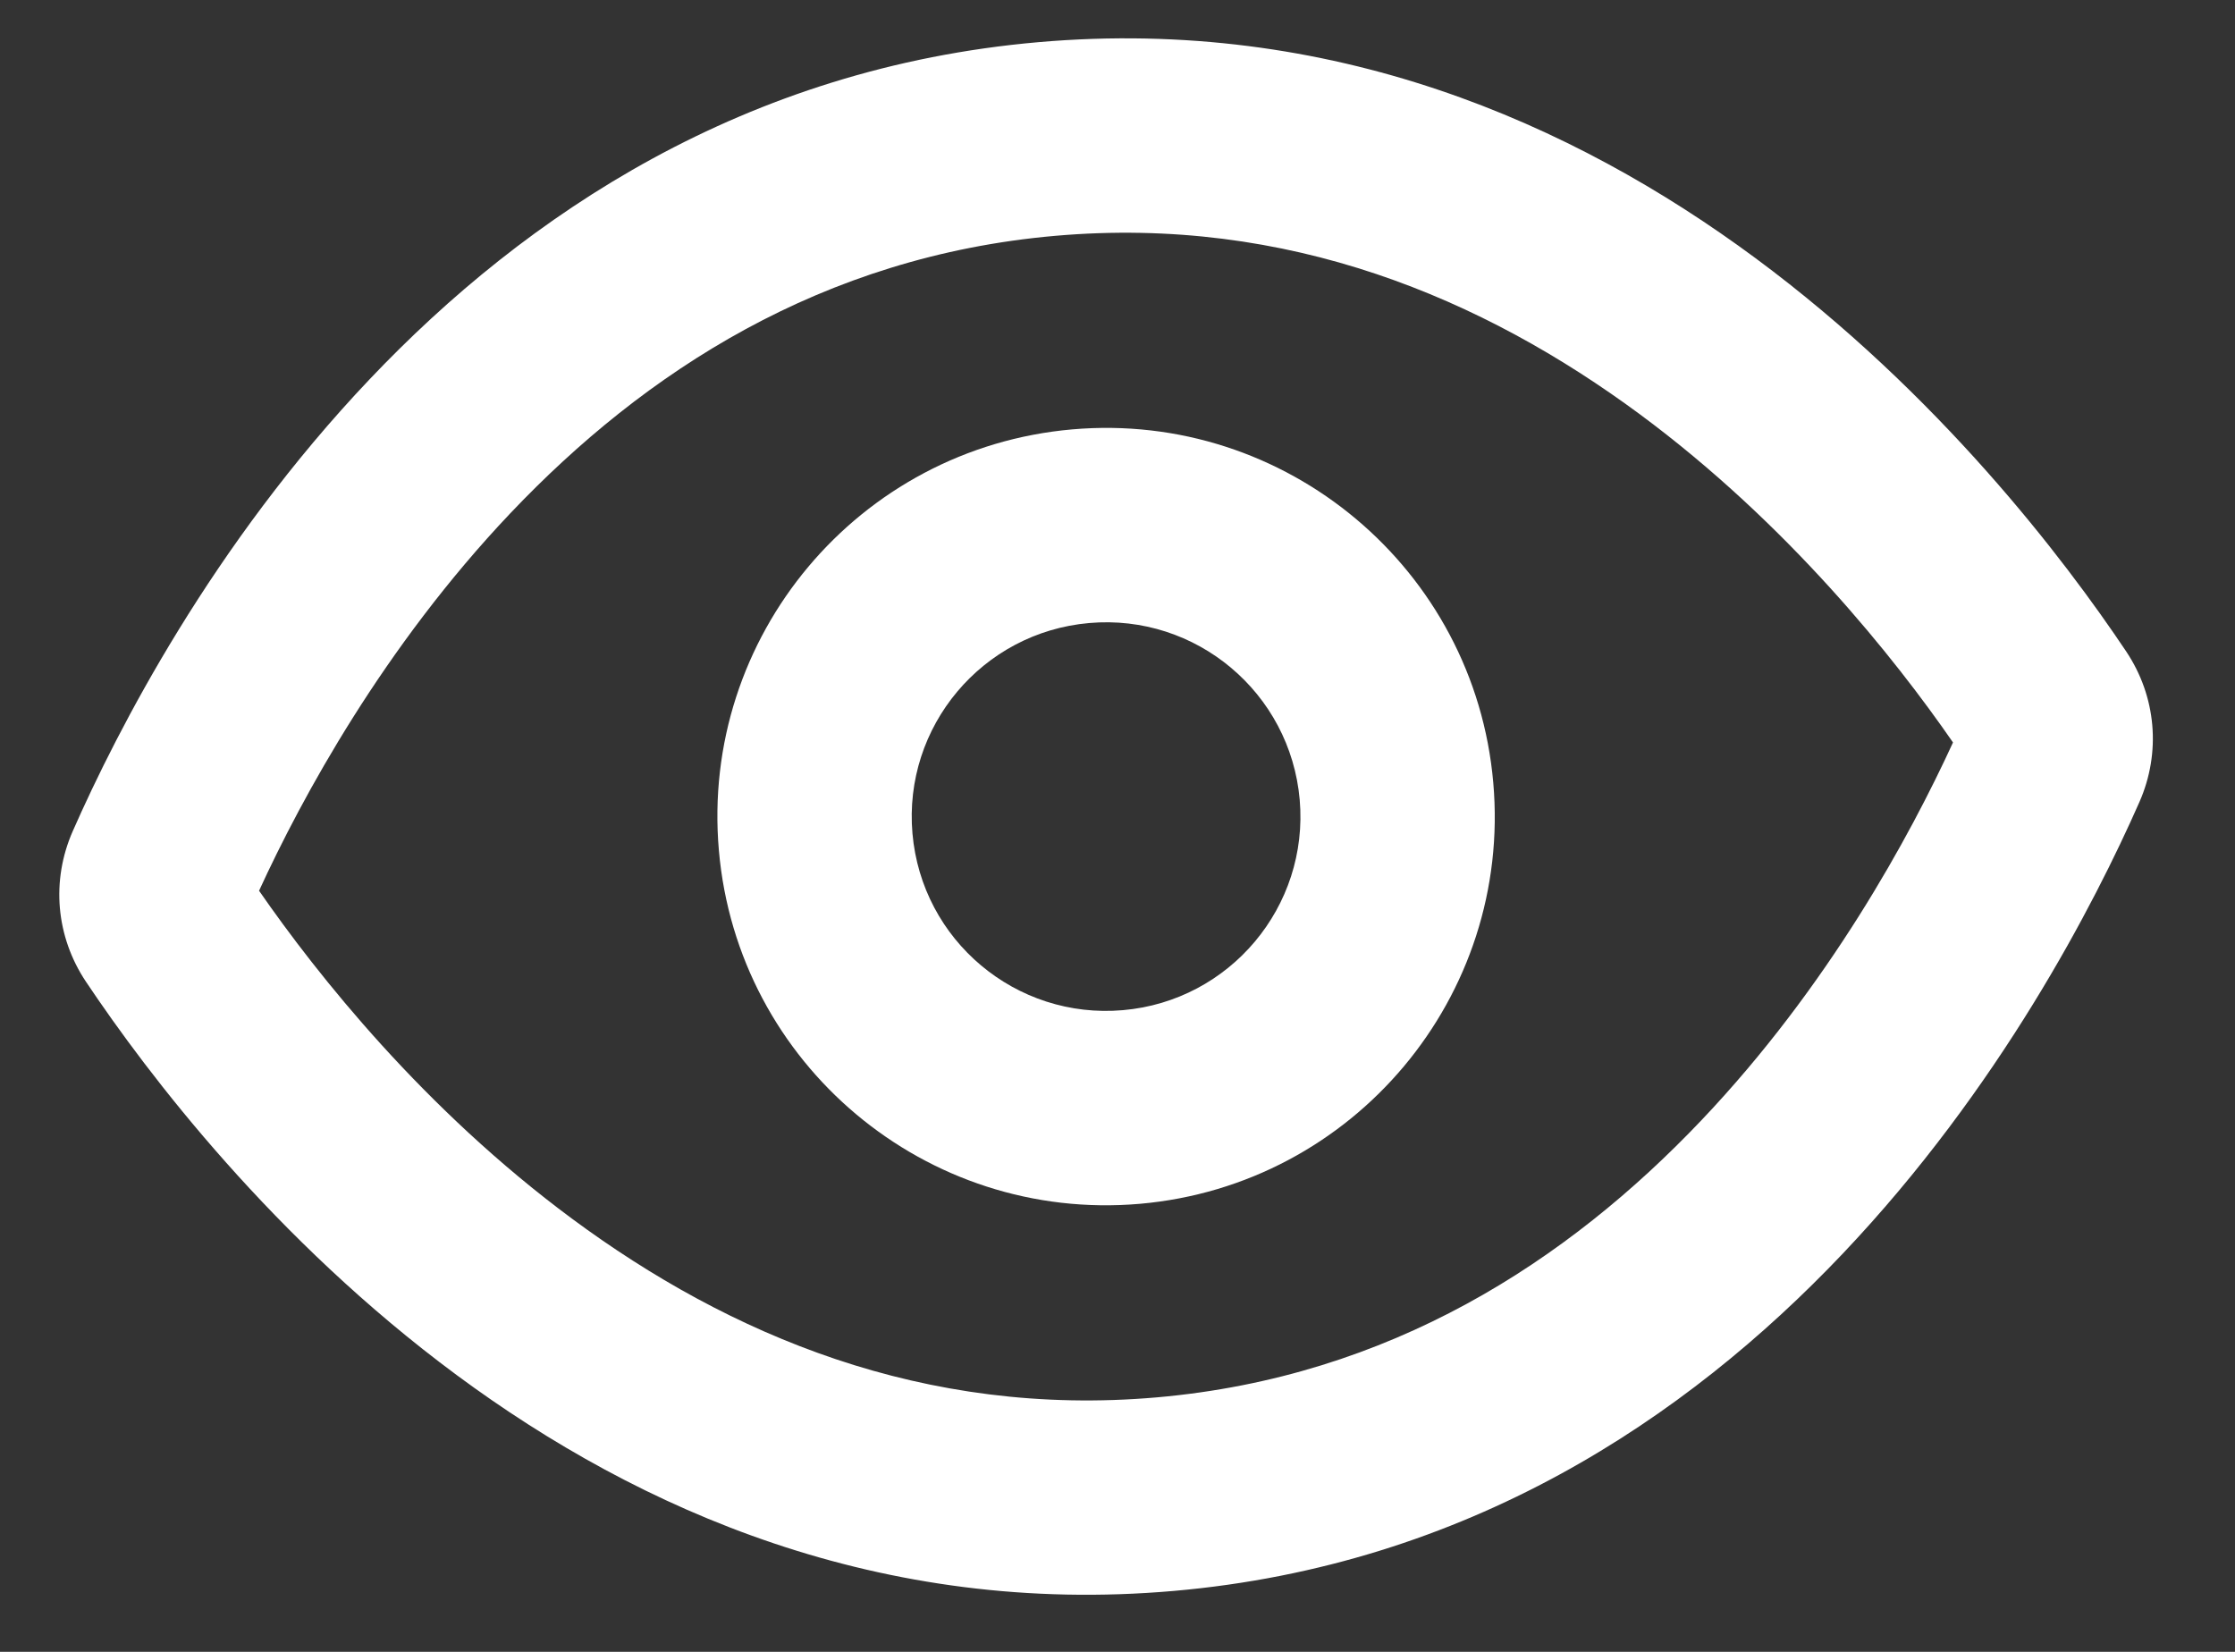
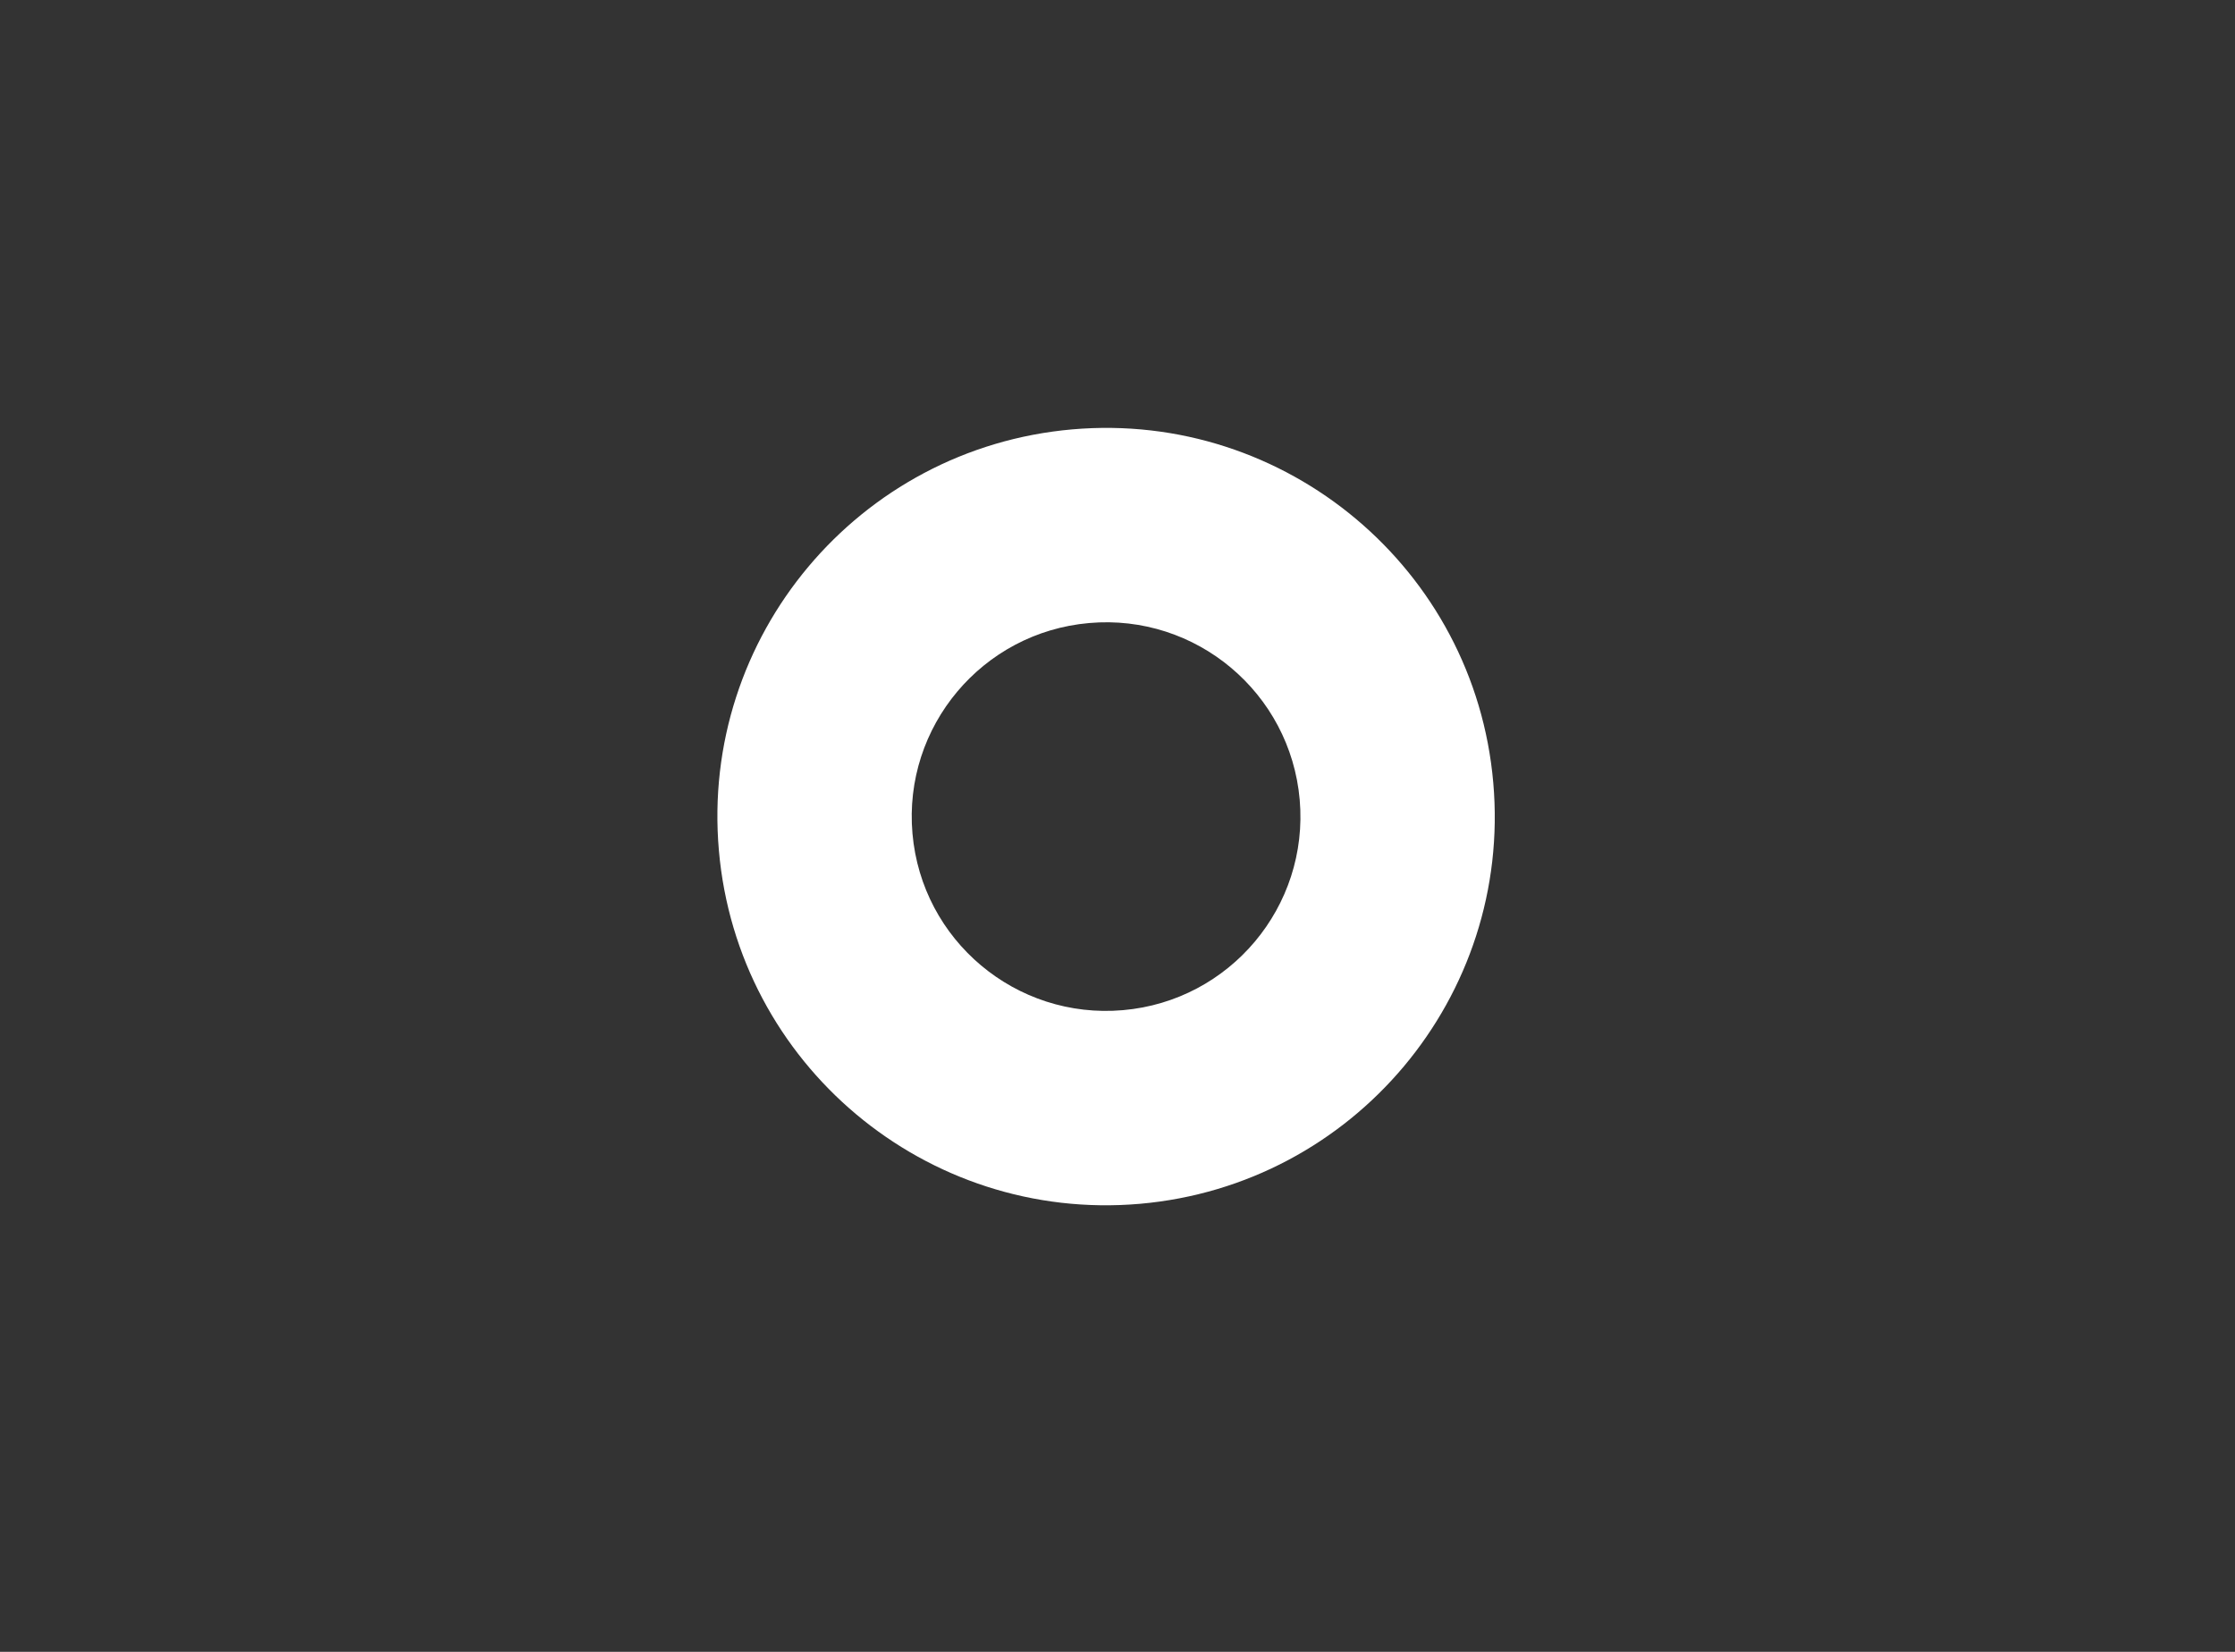
<svg xmlns="http://www.w3.org/2000/svg" width="23" height="17" viewBox="0 0 23 17" fill="none">
  <rect x="0" y="0" width="23" height="17" fill="#333333" stroke="none" />
  <path fill-rule="evenodd" clip-rule="evenodd" d="M15.367 8.055C15.56 10.256 13.932 12.196 11.731 12.389C9.53 12.581 7.59 10.953 7.398 8.753C7.205 6.552 8.833 4.612 11.034 4.419C13.234 4.227 15.175 5.855 15.367 8.055ZM13.375 8.23C13.471 9.33 12.657 10.3 11.557 10.396C10.456 10.493 9.486 9.679 9.39 8.578C9.294 7.478 10.108 6.508 11.208 6.412C12.308 6.315 13.278 7.129 13.375 8.23Z" fill="white" />
-   <path fill-rule="evenodd" clip-rule="evenodd" d="M22.016 8.255C22.241 7.744 22.19 7.168 21.88 6.704C20.604 4.798 16.715 -0.093 10.685 0.434C4.655 0.962 1.674 6.454 0.749 8.553C0.524 9.064 0.575 9.64 0.885 10.104C2.161 12.01 6.049 16.901 12.079 16.373C18.11 15.846 21.09 10.354 22.016 8.255ZM20.098 7.641C19.497 6.772 18.4 5.392 16.876 4.264C15.262 3.071 13.257 2.217 10.859 2.427C8.461 2.637 6.635 3.825 5.253 5.281C3.948 6.657 3.107 8.206 2.666 9.167C3.268 10.036 4.364 11.416 5.889 12.544C7.502 13.737 9.507 14.591 11.905 14.381C14.303 14.171 16.13 12.982 17.511 11.527C18.817 10.151 19.657 8.602 20.098 7.641Z" fill="white" />
</svg>